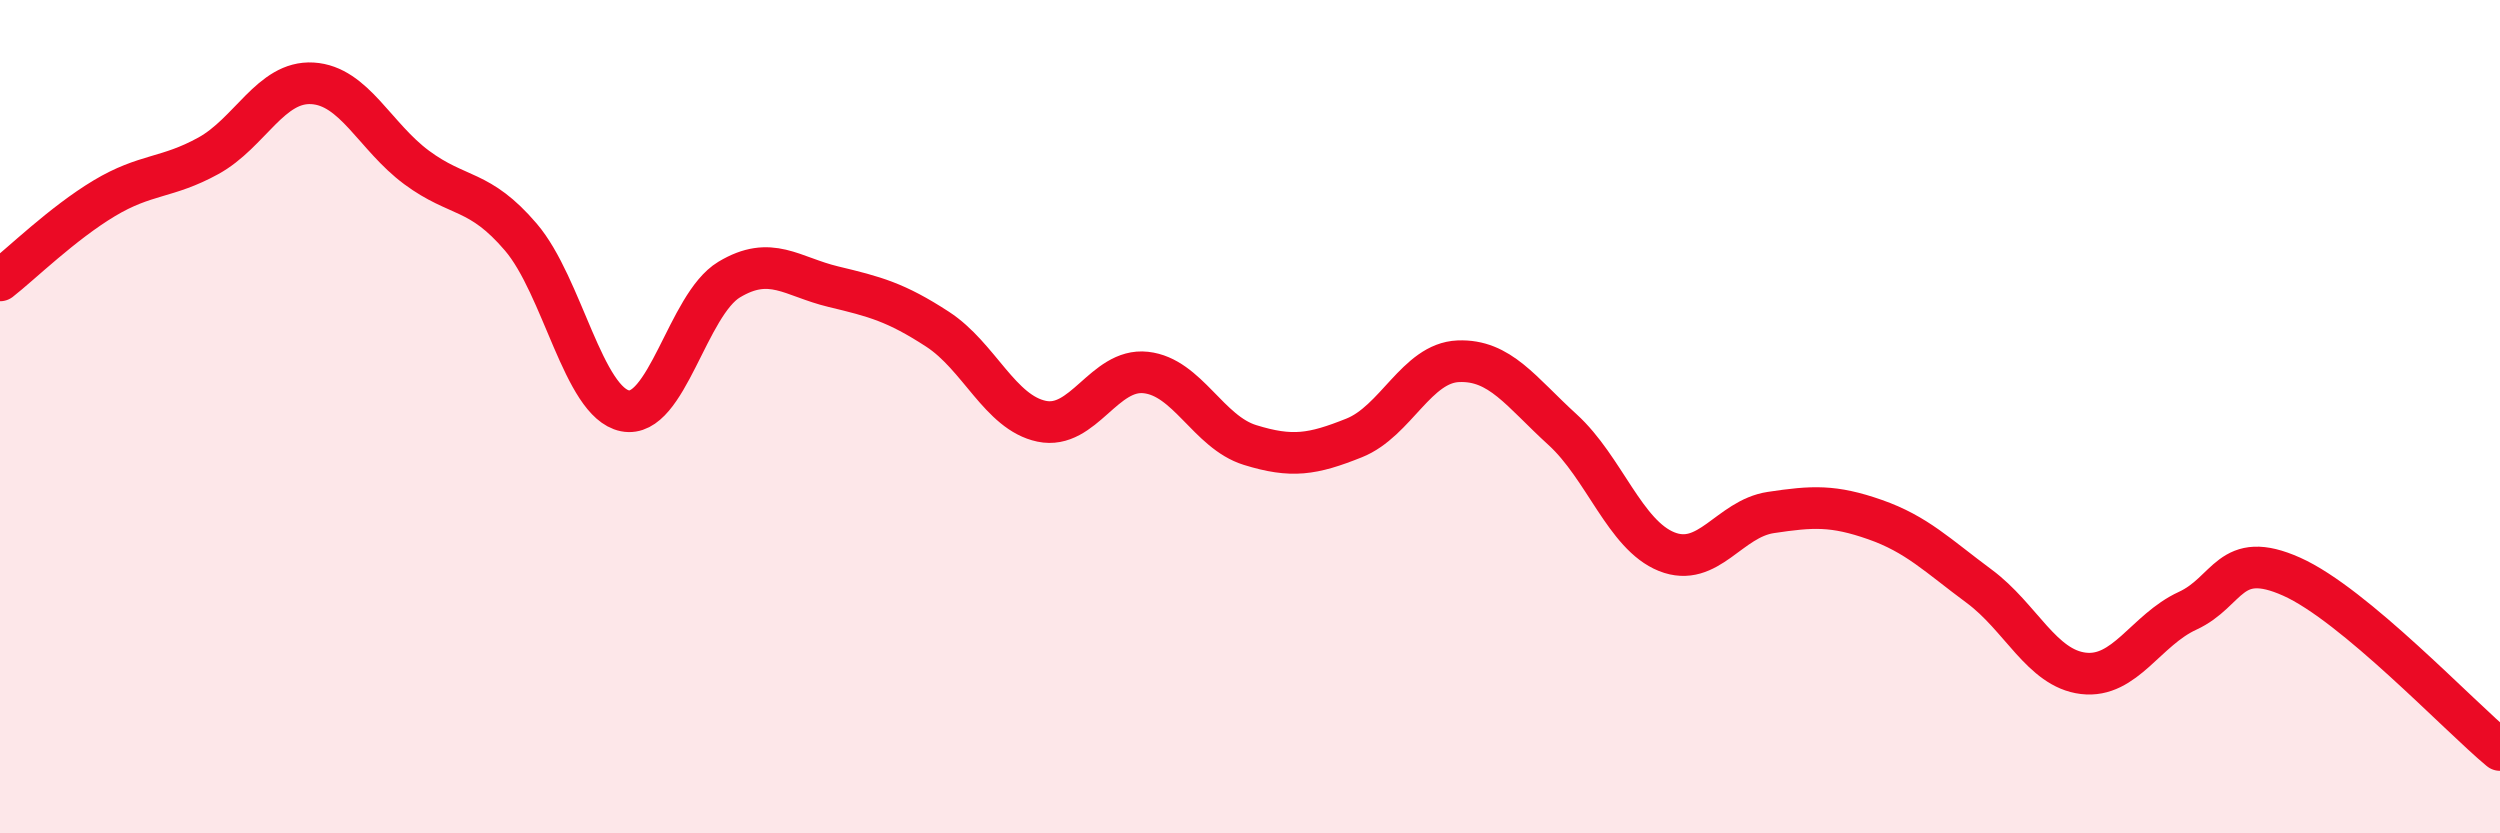
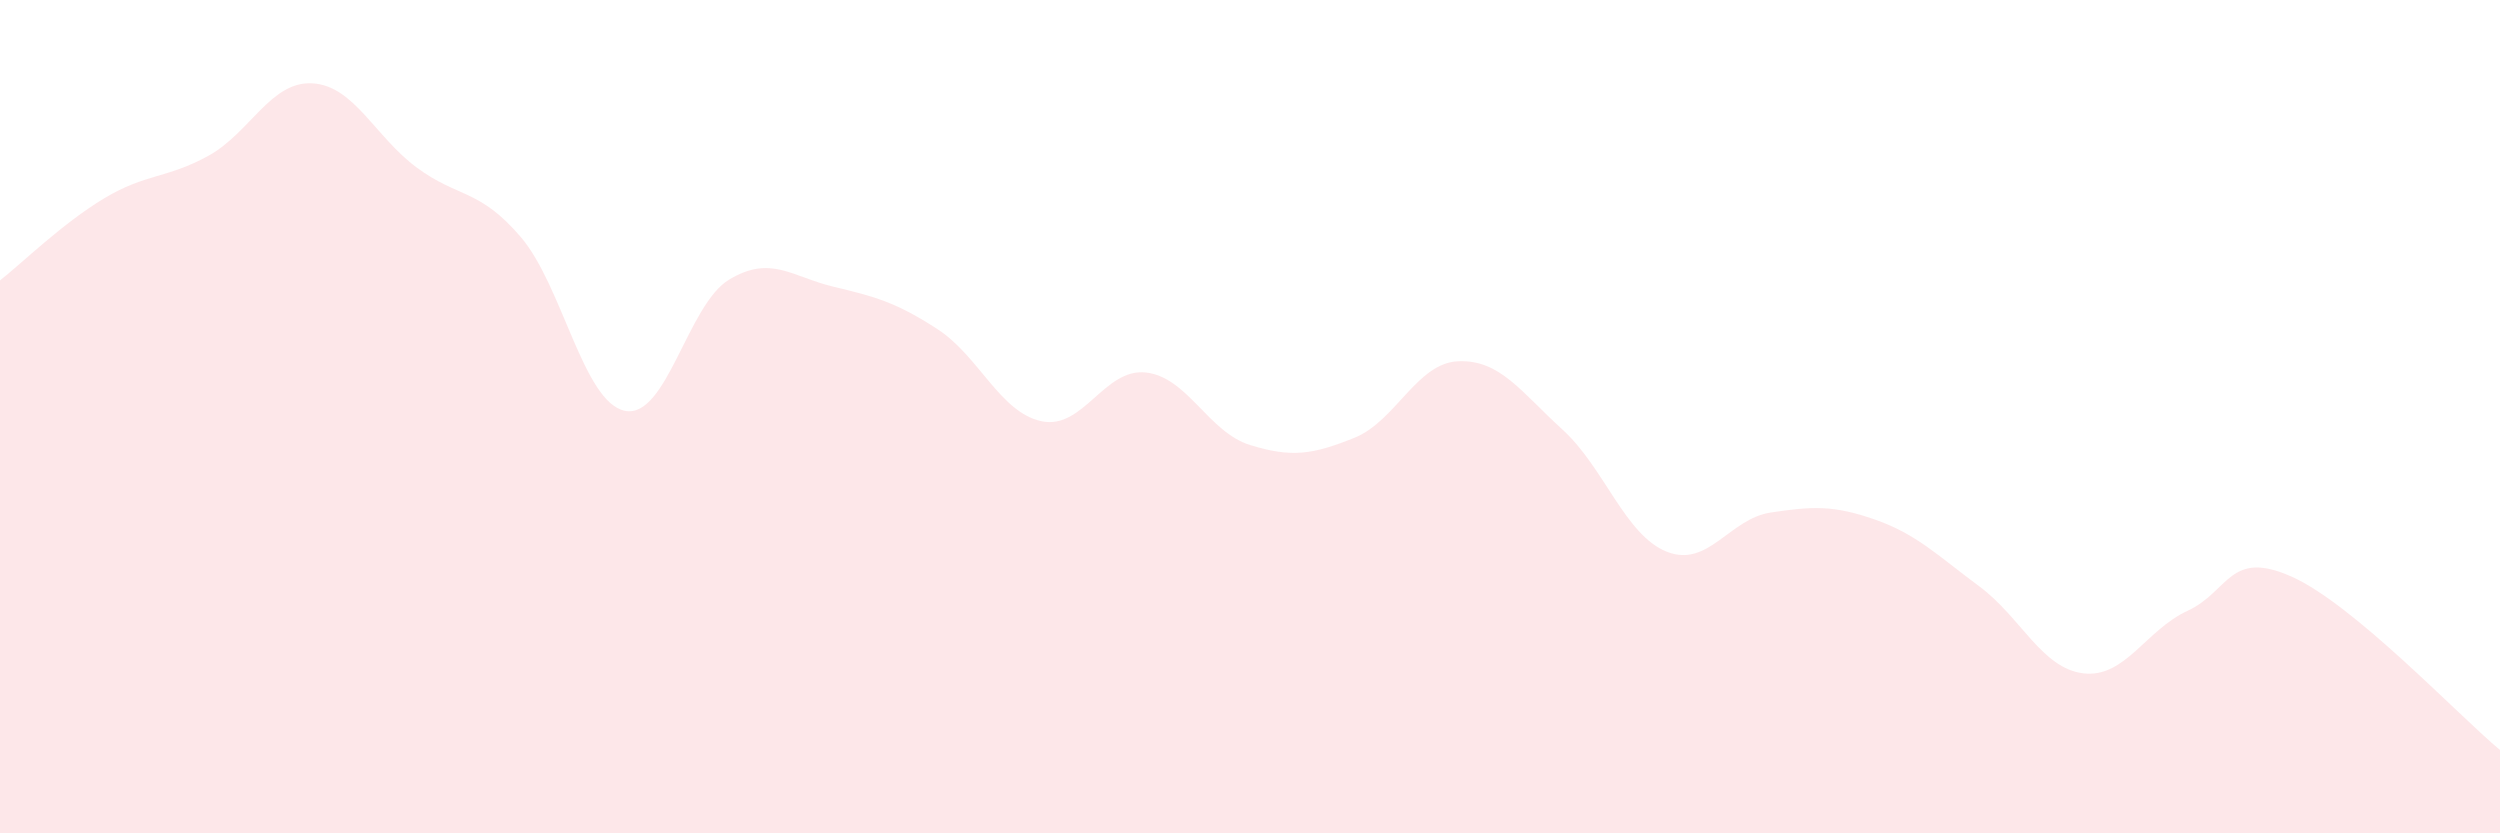
<svg xmlns="http://www.w3.org/2000/svg" width="60" height="20" viewBox="0 0 60 20">
  <path d="M 0,6.73 C 0.5,6.34 1.5,5.36 2.5,4.76 C 3.5,4.16 4,4.29 5,3.74 C 6,3.19 6.5,1.94 7.5,2 C 8.5,2.06 9,3.28 10,4.02 C 11,4.76 11.5,4.52 12.5,5.69 C 13.5,6.86 14,9.66 15,9.86 C 16,10.06 16.5,7.31 17.5,6.71 C 18.5,6.11 19,6.64 20,6.88 C 21,7.12 21.5,7.25 22.5,7.9 C 23.5,8.55 24,9.9 25,10.11 C 26,10.32 26.5,8.83 27.5,8.94 C 28.5,9.05 29,10.37 30,10.68 C 31,10.99 31.5,10.91 32.5,10.51 C 33.5,10.11 34,8.71 35,8.67 C 36,8.63 36.5,9.4 37.5,10.31 C 38.5,11.22 39,12.84 40,13.24 C 41,13.64 41.5,12.45 42.5,12.3 C 43.5,12.15 44,12.12 45,12.47 C 46,12.82 46.5,13.33 47.5,14.07 C 48.5,14.81 49,16.04 50,16.16 C 51,16.28 51.5,15.12 52.5,14.66 C 53.5,14.2 53.5,13.17 55,13.84 C 56.5,14.51 59,17.17 60,18L60 20L0 20Z" fill="#EB0A25" opacity="0.1" stroke-linecap="round" stroke-linejoin="round" />
-   <path d="M 0,6.73 C 0.5,6.34 1.5,5.36 2.5,4.76 C 3.5,4.16 4,4.29 5,3.74 C 6,3.19 6.5,1.94 7.5,2 C 8.5,2.06 9,3.28 10,4.02 C 11,4.76 11.5,4.52 12.5,5.69 C 13.5,6.86 14,9.66 15,9.86 C 16,10.06 16.5,7.31 17.5,6.71 C 18.5,6.11 19,6.64 20,6.88 C 21,7.12 21.5,7.25 22.5,7.9 C 23.5,8.55 24,9.9 25,10.11 C 26,10.32 26.5,8.83 27.5,8.94 C 28.5,9.05 29,10.37 30,10.68 C 31,10.99 31.5,10.91 32.5,10.51 C 33.5,10.11 34,8.71 35,8.67 C 36,8.63 36.5,9.4 37.5,10.31 C 38.5,11.22 39,12.84 40,13.24 C 41,13.64 41.5,12.45 42.5,12.3 C 43.5,12.15 44,12.12 45,12.47 C 46,12.82 46.5,13.33 47.5,14.07 C 48.5,14.81 49,16.04 50,16.16 C 51,16.28 51.5,15.12 52.5,14.66 C 53.5,14.2 53.5,13.17 55,13.84 C 56.5,14.51 59,17.17 60,18" stroke="#EB0A25" stroke-width="1" fill="none" stroke-linecap="round" stroke-linejoin="round" />
</svg>